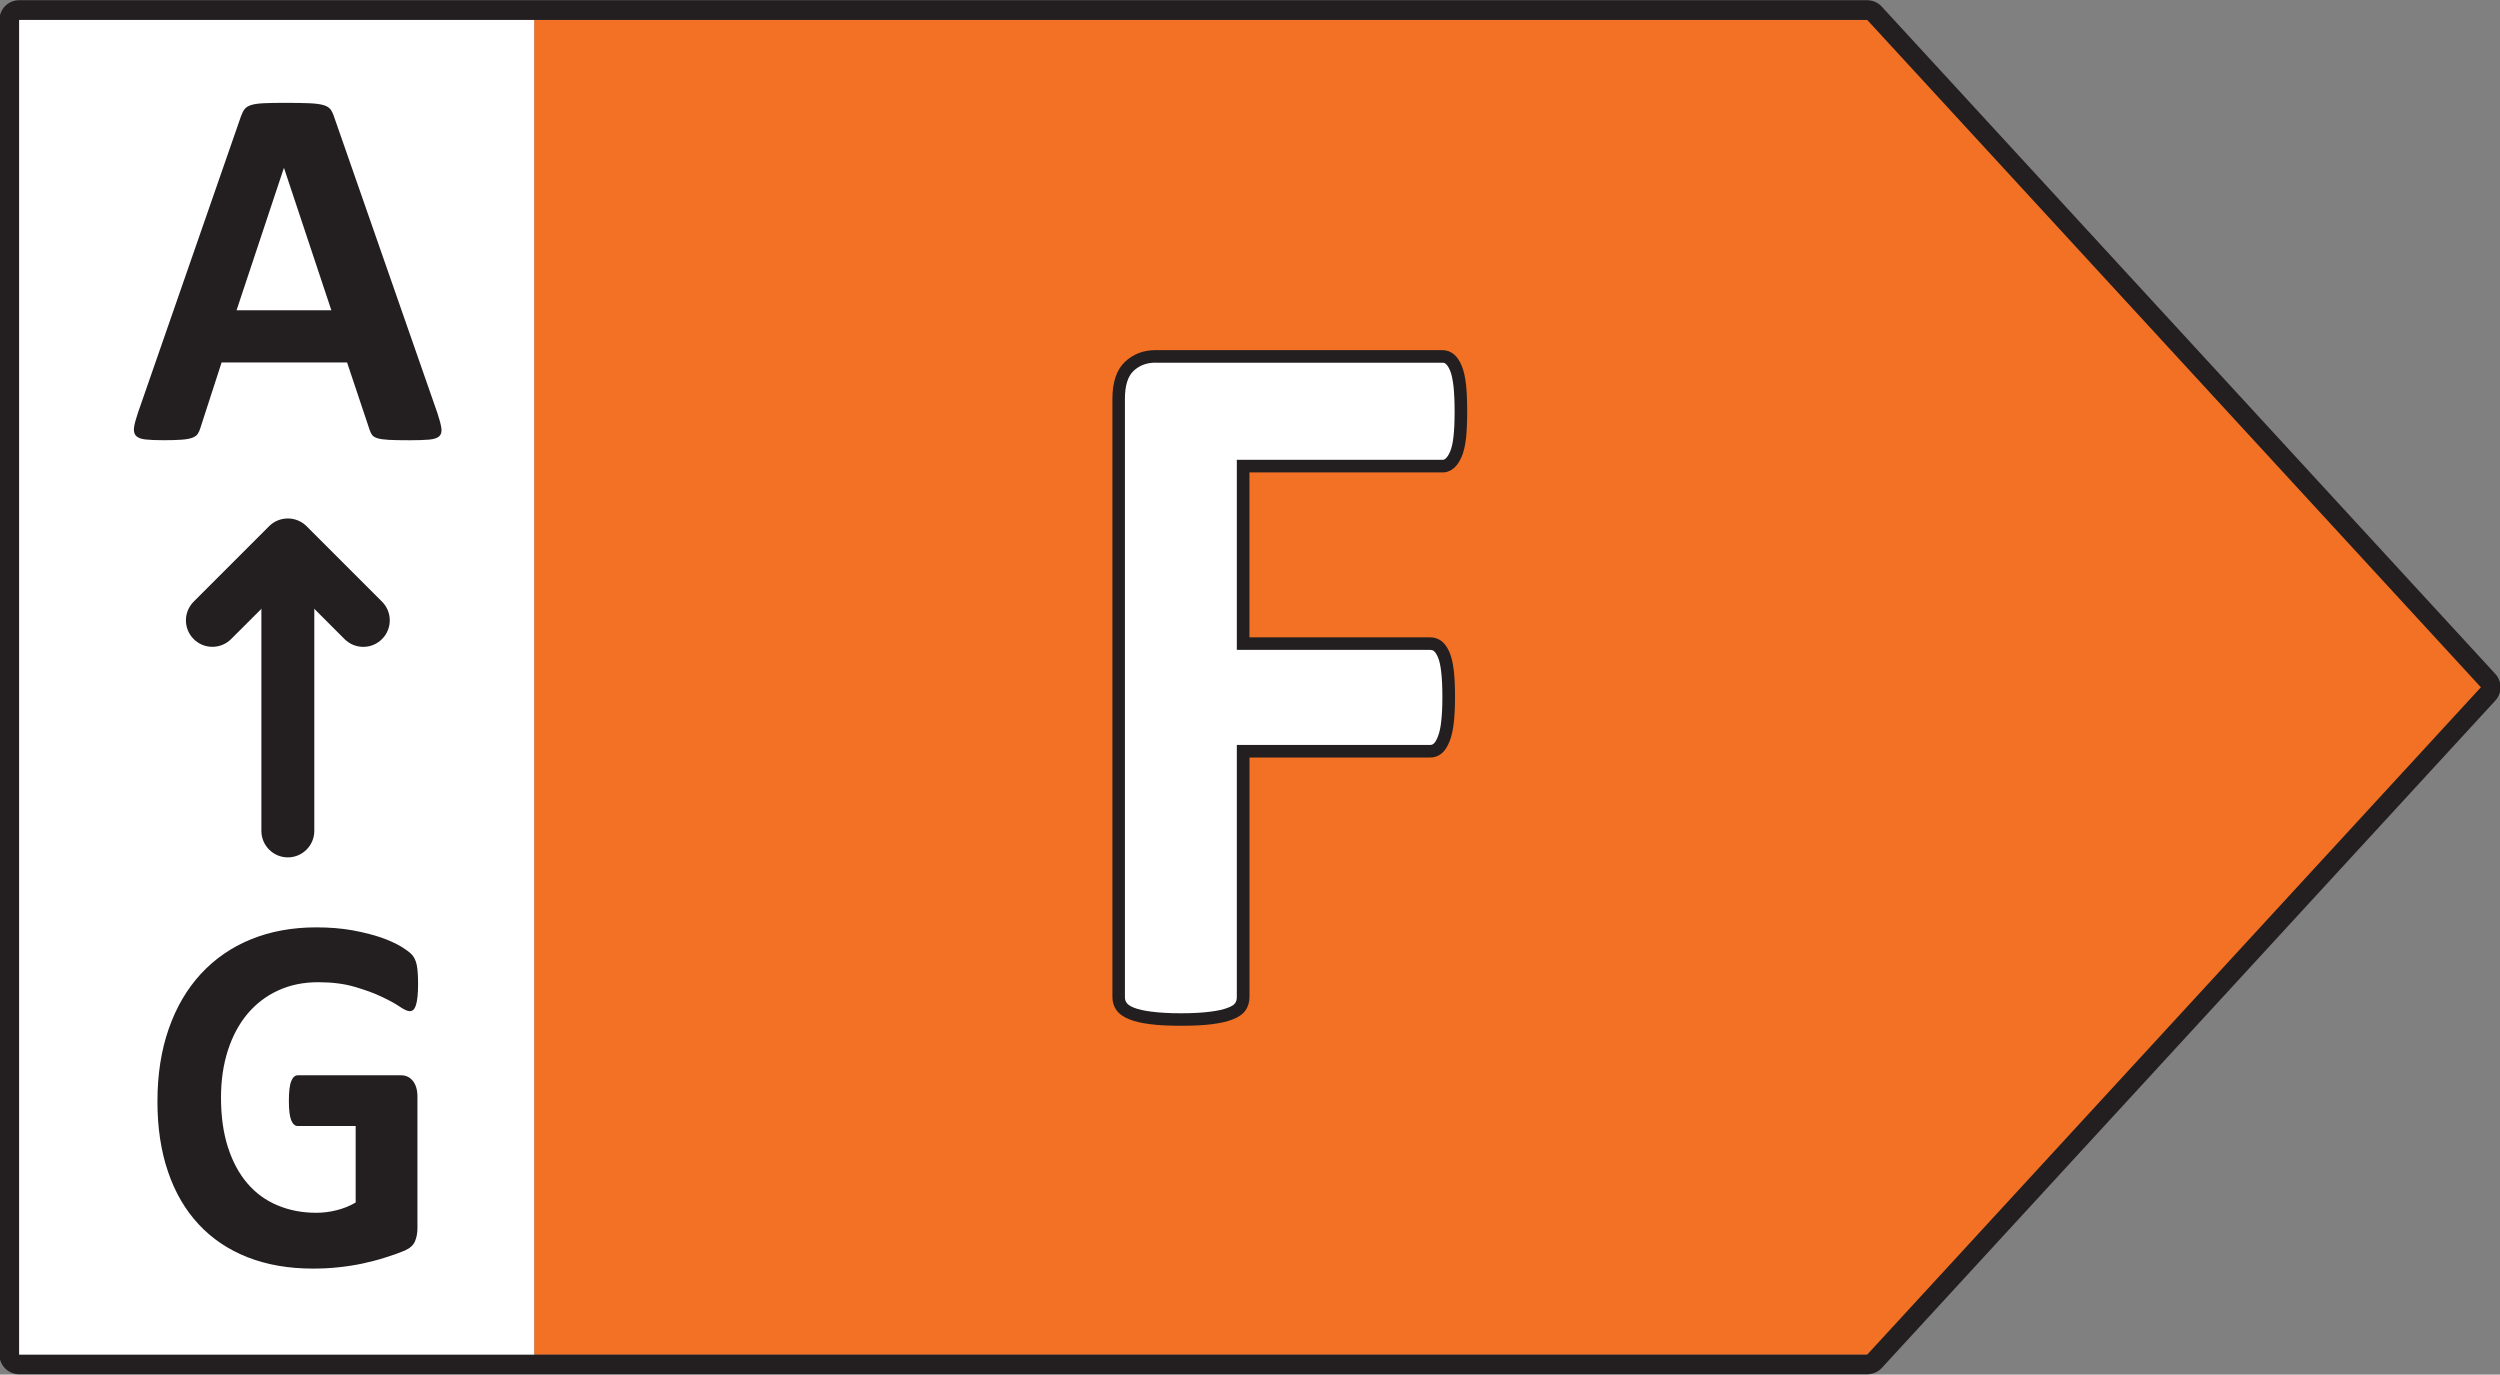
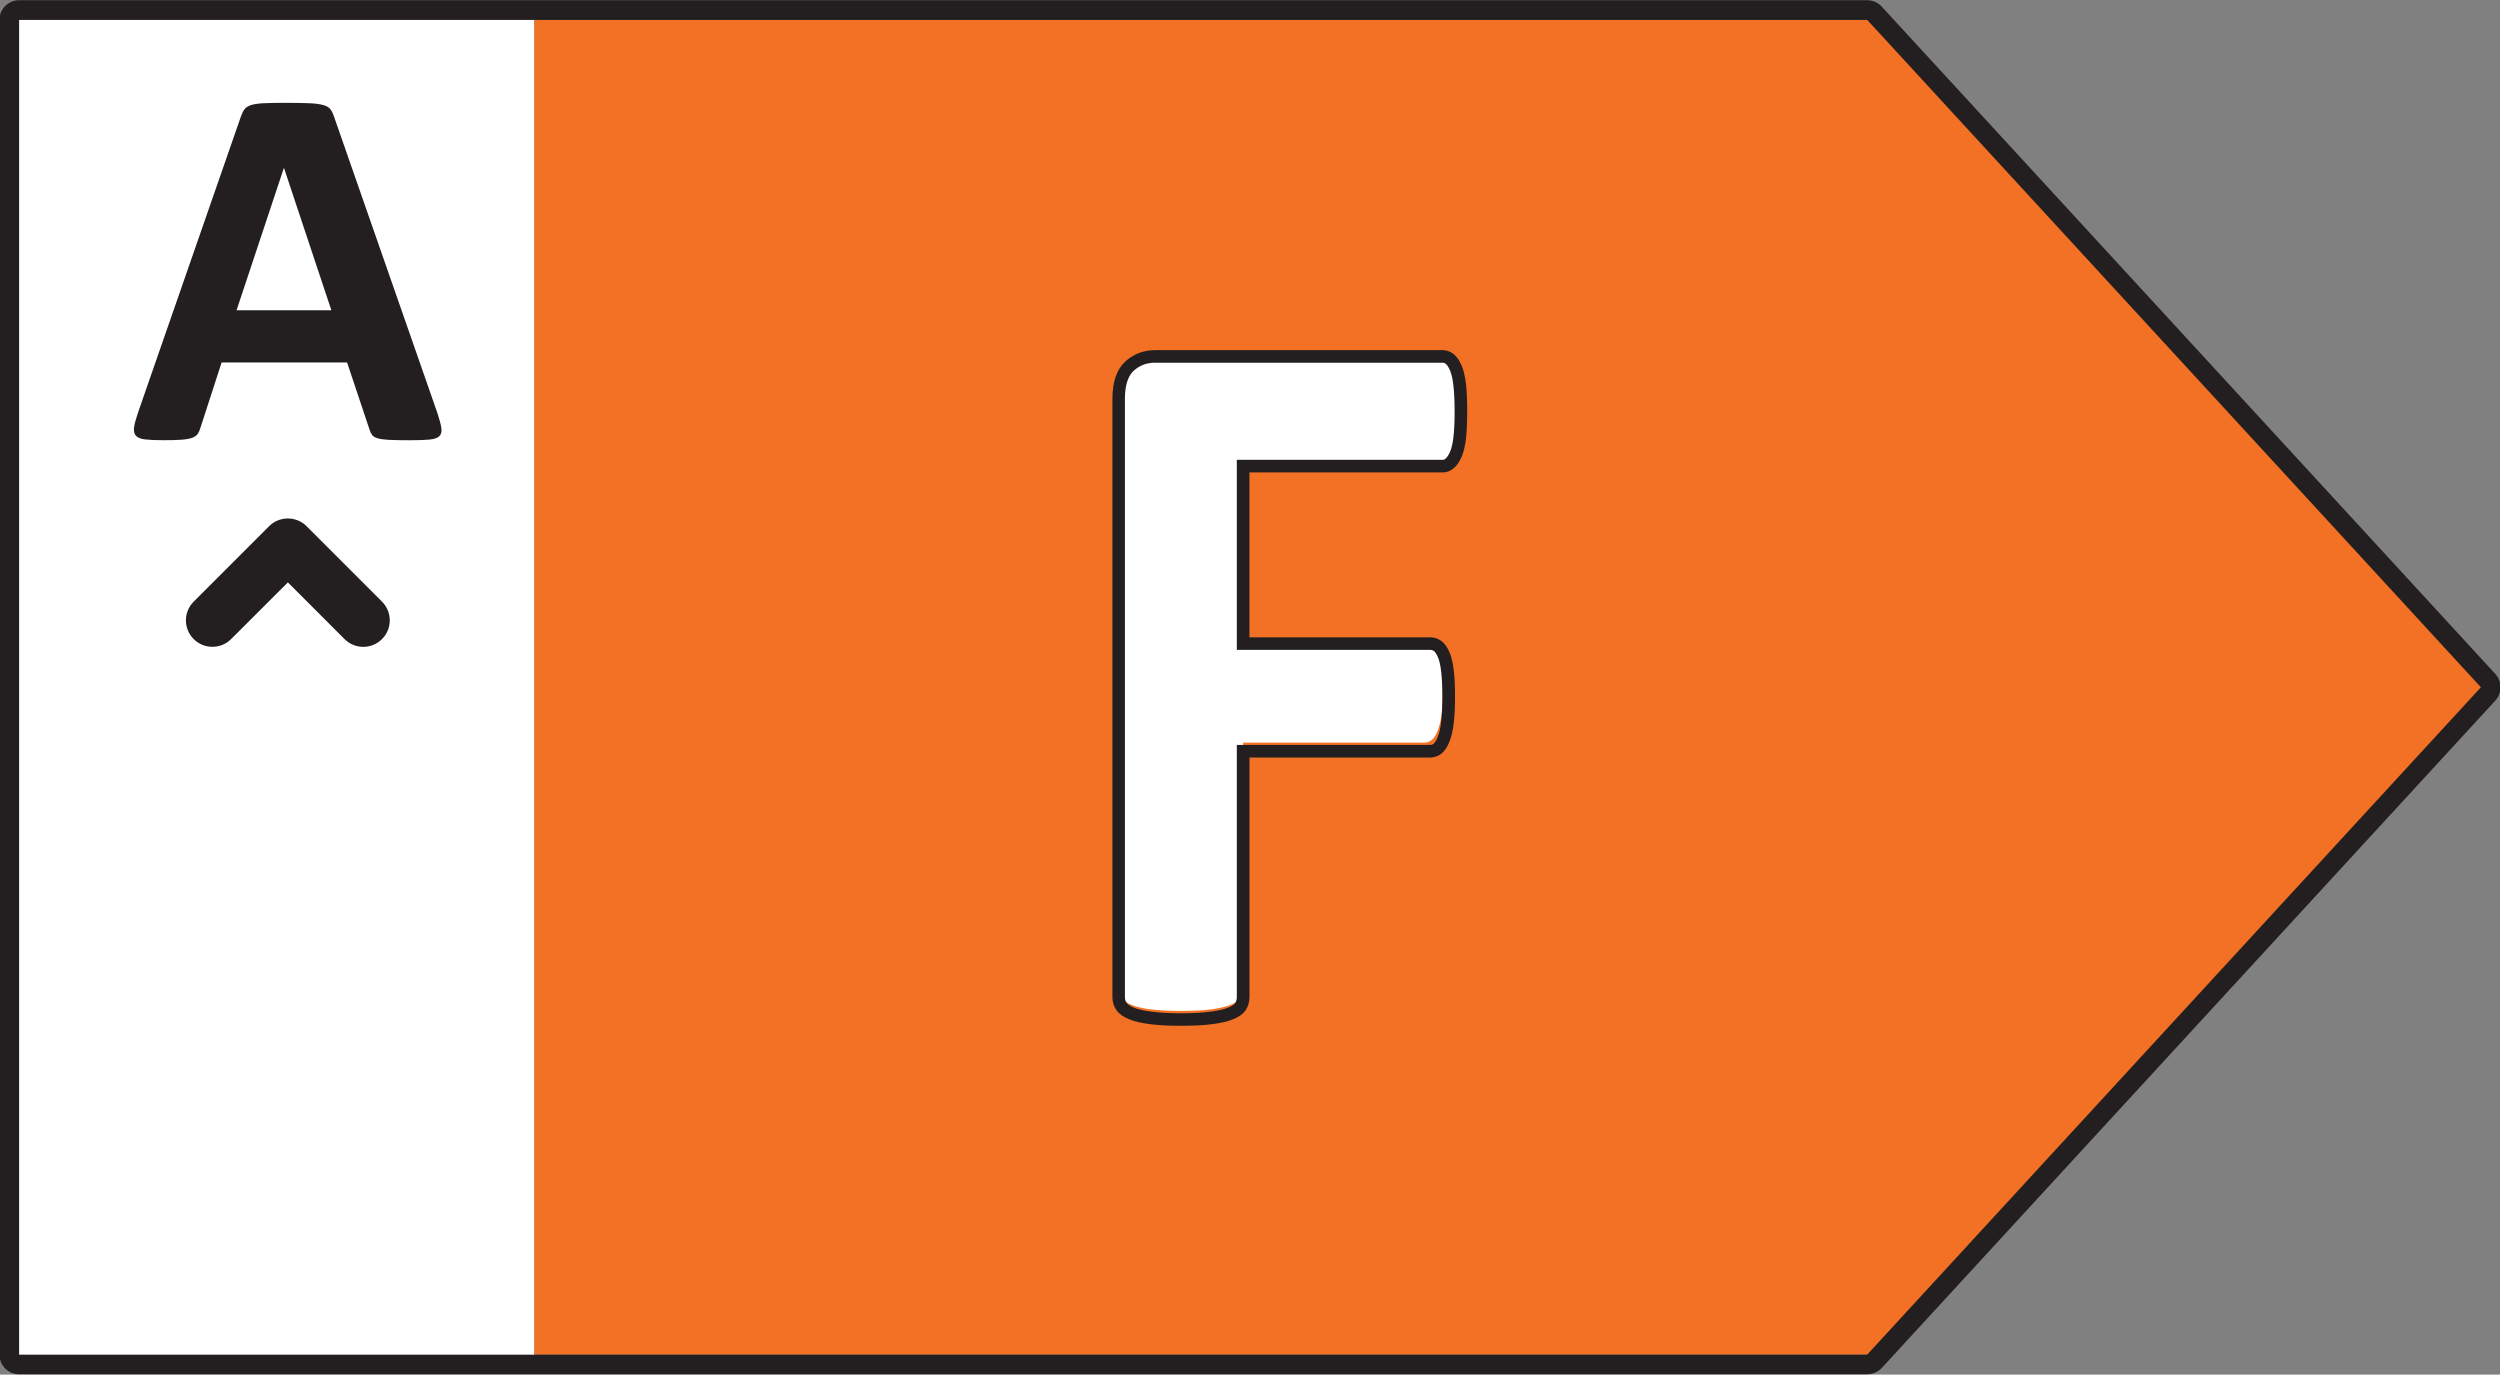
<svg xmlns="http://www.w3.org/2000/svg" xmlns:xlink="http://www.w3.org/1999/xlink" version="1.1" x="0px" y="0px" width="58.2px" height="32px" viewBox="0 0 58.2 32" xml:space="preserve">
  <rect x="0" y="0" width="58.2" height="32" fill="#808080" stroke="none" />
  <g>
    <rect x="0.234" y="0.25" style="fill:#FFFFFF;" width="12.205" height="31.5" />
  </g>
  <g>
    <g>
      <polygon style="fill:#F37124;" points="43.777,0.464 12.44,0.464 12.44,31.536 43.777,31.536 58.063,16   " />
      <g>
        <defs>
          <rect id="SVGID_1_" x="-2.4" y="-2.9" width="63" height="37.799" />
        </defs>
        <clipPath id="SVGID_2_">
          <use xlink:href="#SVGID_1_" style="overflow:visible;" />
        </clipPath>
        <path style="clip-path:url(#SVGID_2_);fill:#231F20;" d="M43.469,31.993H0.445c-0.252,0-0.458-0.205-0.458-0.457V0.464     c0-0.253,0.206-0.459,0.458-0.459h43.023c0.129,0,0.252,0.054,0.338,0.148l14.285,15.536c0.162,0.177,0.162,0.443,0.001,0.62     L43.807,31.847C43.72,31.94,43.597,31.993,43.469,31.993z M43.469,0.464H0.445v31.072h43.023L57.755,16L43.469,0.464z" />
        <g style="clip-path:url(#SVGID_2_);">
-           <path style="fill:#FFFFFF;" d="M34.011,9.58c0,0.238-0.01,0.438-0.027,0.6c-0.019,0.163-0.048,0.292-0.088,0.386      c-0.041,0.095-0.086,0.166-0.137,0.214c-0.053,0.047-0.11,0.071-0.176,0.071H28.94v4.132h4.357c0.066,0,0.124,0.02,0.176,0.06      s0.097,0.107,0.138,0.202c0.04,0.095,0.069,0.222,0.088,0.38c0.018,0.159,0.027,0.356,0.027,0.594s-0.01,0.436-0.027,0.594      c-0.019,0.158-0.048,0.289-0.088,0.392c-0.041,0.104-0.086,0.176-0.138,0.219c-0.052,0.045-0.109,0.066-0.176,0.066H28.94v5.722      c0,0.088-0.022,0.164-0.066,0.227c-0.044,0.064-0.123,0.117-0.236,0.16s-0.262,0.078-0.444,0.102      c-0.183,0.023-0.417,0.035-0.703,0.035c-0.278,0-0.511-0.012-0.697-0.035c-0.187-0.023-0.335-0.059-0.445-0.102      c-0.109-0.043-0.188-0.096-0.236-0.16c-0.048-0.063-0.071-0.139-0.071-0.227V9.283c0-0.349,0.082-0.6,0.247-0.754      c0.165-0.155,0.368-0.232,0.609-0.232h6.685c0.065,0,0.123,0.022,0.176,0.065c0.051,0.043,0.096,0.115,0.137,0.214      c0.04,0.099,0.069,0.231,0.088,0.397C34.001,9.141,34.011,9.342,34.011,9.58z" />
+           <path style="fill:#FFFFFF;" d="M34.011,9.58c0,0.238-0.01,0.438-0.027,0.6c-0.019,0.163-0.048,0.292-0.088,0.386      c-0.041,0.095-0.086,0.166-0.137,0.214c-0.053,0.047-0.11,0.071-0.176,0.071H28.94v4.132h4.357c0.066,0,0.124,0.02,0.176,0.06      c0.04,0.095,0.069,0.222,0.088,0.38c0.018,0.159,0.027,0.356,0.027,0.594s-0.01,0.436-0.027,0.594      c-0.019,0.158-0.048,0.289-0.088,0.392c-0.041,0.104-0.086,0.176-0.138,0.219c-0.052,0.045-0.109,0.066-0.176,0.066H28.94v5.722      c0,0.088-0.022,0.164-0.066,0.227c-0.044,0.064-0.123,0.117-0.236,0.16s-0.262,0.078-0.444,0.102      c-0.183,0.023-0.417,0.035-0.703,0.035c-0.278,0-0.511-0.012-0.697-0.035c-0.187-0.023-0.335-0.059-0.445-0.102      c-0.109-0.043-0.188-0.096-0.236-0.16c-0.048-0.063-0.071-0.139-0.071-0.227V9.283c0-0.349,0.082-0.6,0.247-0.754      c0.165-0.155,0.368-0.232,0.609-0.232h6.685c0.065,0,0.123,0.022,0.176,0.065c0.051,0.043,0.096,0.115,0.137,0.214      c0.04,0.099,0.069,0.231,0.088,0.397C34.001,9.141,34.011,9.342,34.011,9.58z" />
        </g>
        <path style="clip-path:url(#SVGID_2_);fill:#231F20;" d="M27.492,23.88c-0.289,0-0.522-0.012-0.716-0.037     c-0.2-0.025-0.357-0.061-0.48-0.111c-0.133-0.051-0.235-0.121-0.299-0.207c-0.066-0.088-0.1-0.193-0.1-0.313V9.283     c0-0.388,0.099-0.678,0.292-0.86c0.193-0.181,0.432-0.272,0.709-0.272h6.685c0.099,0,0.191,0.035,0.27,0.101     c0.07,0.061,0.128,0.149,0.178,0.27c0.047,0.113,0.078,0.255,0.099,0.438c0.018,0.169,0.026,0.378,0.026,0.621     c0,0.244-0.009,0.451-0.026,0.616c-0.021,0.177-0.053,0.317-0.099,0.427c-0.049,0.113-0.105,0.201-0.172,0.263     c-0.08,0.073-0.175,0.111-0.275,0.111h-4.497v3.839h4.211c0.096,0,0.184,0.03,0.263,0.089c0.074,0.059,0.134,0.144,0.185,0.261     c0.045,0.108,0.078,0.25,0.098,0.421c0.02,0.166,0.029,0.371,0.029,0.61s-0.01,0.445-0.029,0.61     c-0.02,0.171-0.051,0.311-0.097,0.428c-0.05,0.127-0.108,0.217-0.177,0.277c-0.079,0.066-0.172,0.102-0.271,0.102h-4.211v5.577     c0,0.115-0.031,0.221-0.092,0.309c-0.062,0.088-0.164,0.16-0.305,0.213c-0.124,0.049-0.28,0.084-0.477,0.109     C28.023,23.868,27.787,23.88,27.492,23.88z M26.898,8.443c-0.204,0-0.371,0.063-0.51,0.193c-0.132,0.125-0.2,0.342-0.2,0.647     v13.929c0,0.055,0.014,0.1,0.042,0.137c0.031,0.041,0.09,0.08,0.171,0.111c0.1,0.041,0.238,0.07,0.411,0.092     c0.179,0.023,0.407,0.037,0.679,0.037c0.278,0,0.508-0.014,0.683-0.037c0.17-0.021,0.309-0.051,0.411-0.092     c0.083-0.031,0.143-0.068,0.168-0.105c0.027-0.039,0.04-0.086,0.04-0.143v-5.87h4.504c0.031,0,0.055-0.01,0.08-0.031     c0.018-0.014,0.055-0.057,0.096-0.162c0.036-0.09,0.063-0.21,0.078-0.354c0.019-0.155,0.027-0.35,0.027-0.577     s-0.009-0.422-0.027-0.576c-0.016-0.144-0.041-0.259-0.076-0.341c-0.039-0.092-0.076-0.13-0.094-0.145     c-0.025-0.018-0.053-0.027-0.084-0.027h-4.504v-4.424h4.789c0.018,0,0.045-0.004,0.076-0.033c0.023-0.022,0.063-0.07,0.102-0.163     c0.035-0.082,0.061-0.199,0.077-0.346c0.018-0.153,0.026-0.35,0.026-0.583c0-0.232-0.009-0.431-0.026-0.589     c-0.017-0.152-0.043-0.273-0.077-0.358c-0.042-0.1-0.08-0.143-0.099-0.159c-0.024-0.021-0.049-0.03-0.079-0.03H26.898z" />
        <g style="clip-path:url(#SVGID_2_);">
          <path style="fill:#231F20;" d="M10.185,9.623c0.048,0.145,0.078,0.259,0.09,0.343c0.012,0.084-0.004,0.147-0.048,0.189      c-0.044,0.042-0.122,0.068-0.234,0.079c-0.112,0.01-0.267,0.015-0.463,0.015c-0.205,0-0.364-0.003-0.478-0.009      S8.85,10.221,8.79,10.203c-0.06-0.018-0.102-0.043-0.126-0.075c-0.024-0.032-0.044-0.074-0.061-0.126L8.08,8.438H5.159      L4.666,9.959c-0.016,0.056-0.037,0.104-0.063,0.142c-0.026,0.038-0.068,0.068-0.126,0.09s-0.14,0.037-0.247,0.045      c-0.106,0.008-0.246,0.012-0.417,0.012c-0.185,0-0.329-0.006-0.433-0.018c-0.104-0.012-0.176-0.042-0.217-0.087      c-0.04-0.046-0.054-0.111-0.042-0.195c0.012-0.084,0.042-0.196,0.09-0.337l2.399-6.904c0.024-0.068,0.052-0.124,0.084-0.166      s0.083-0.074,0.153-0.096c0.07-0.022,0.167-0.036,0.292-0.042c0.124-0.006,0.288-0.009,0.493-0.009      c0.236,0,0.425,0.003,0.565,0.009c0.14,0.006,0.25,0.02,0.328,0.042C7.603,2.467,7.658,2.5,7.692,2.544s0.063,0.104,0.087,0.18      L10.185,9.623z M6.613,3.915H6.607l-1.1,3.308h2.207L6.613,3.915z" />
        </g>
      </g>
-       <path style="fill:#231F20;" d="M6.701,19.96c-0.34,0-0.616-0.277-0.616-0.617v-6.626c0-0.34,0.276-0.616,0.616-0.616    c0.34,0,0.616,0.276,0.616,0.616v6.626C7.317,19.683,7.041,19.96,6.701,19.96z" />
      <path style="fill:#231F20;" d="M8.458,15.059c-0.158,0-0.316-0.06-0.436-0.18l-1.32-1.321L5.38,14.878    c-0.24,0.24-0.631,0.24-0.871,0c-0.241-0.241-0.241-0.631,0-0.872l1.756-1.756c0.115-0.116,0.272-0.18,0.436-0.18l0,0    c0.163,0,0.32,0.064,0.436,0.18l1.756,1.756c0.241,0.241,0.241,0.631,0,0.872C8.772,14.999,8.615,15.059,8.458,15.059z" />
      <g>
        <defs>
          <rect id="SVGID_3_" x="-2.4" y="-2.9" width="63" height="37.799" />
        </defs>
        <clipPath id="SVGID_4_">
          <use xlink:href="#SVGID_3_" style="overflow:visible;" />
        </clipPath>
        <g style="clip-path:url(#SVGID_4_);">
-           <path style="fill:#231F20;" d="M9.733,22.911c0,0.115-0.005,0.215-0.014,0.297c-0.009,0.084-0.022,0.15-0.038,0.199      c-0.017,0.049-0.037,0.084-0.061,0.104S9.568,23.54,9.535,23.54c-0.048,0-0.125-0.035-0.23-0.105      c-0.106-0.072-0.247-0.15-0.423-0.232c-0.175-0.084-0.385-0.16-0.628-0.23c-0.243-0.072-0.526-0.107-0.848-0.107      c-0.344,0-0.655,0.064-0.933,0.193c-0.278,0.127-0.516,0.311-0.713,0.545c-0.197,0.236-0.349,0.52-0.455,0.85      c-0.106,0.33-0.16,0.695-0.16,1.096c0,0.439,0.054,0.826,0.162,1.16s0.259,0.615,0.453,0.84c0.194,0.227,0.427,0.396,0.7,0.51      c0.272,0.115,0.574,0.174,0.903,0.174c0.161,0,0.32-0.021,0.478-0.061s0.304-0.098,0.439-0.178v-1.781H6.934      c-0.066,0-0.117-0.045-0.154-0.133c-0.037-0.09-0.055-0.24-0.055-0.455c0-0.111,0.005-0.203,0.014-0.279      c0.009-0.074,0.023-0.135,0.042-0.18c0.018-0.045,0.04-0.08,0.066-0.102c0.025-0.021,0.055-0.033,0.088-0.033h2.398      c0.059,0,0.111,0.012,0.157,0.033c0.045,0.021,0.085,0.055,0.121,0.098c0.035,0.043,0.061,0.096,0.08,0.158      c0.018,0.061,0.027,0.131,0.027,0.211v3.057c0,0.119-0.02,0.223-0.058,0.311c-0.039,0.09-0.117,0.16-0.236,0.213      c-0.119,0.051-0.266,0.104-0.441,0.158c-0.176,0.057-0.358,0.104-0.546,0.145c-0.188,0.039-0.378,0.068-0.571,0.088      c-0.192,0.02-0.385,0.029-0.579,0.029c-0.567,0-1.075-0.088-1.523-0.264s-0.828-0.432-1.139-0.766s-0.549-0.742-0.713-1.223      c-0.165-0.482-0.247-1.027-0.247-1.637c0-0.629,0.088-1.193,0.264-1.695c0.175-0.5,0.424-0.926,0.746-1.275      s0.71-0.619,1.166-0.805s0.963-0.279,1.523-0.279c0.307,0,0.587,0.023,0.84,0.068c0.252,0.047,0.473,0.102,0.661,0.166      c0.188,0.066,0.345,0.137,0.469,0.211c0.124,0.076,0.211,0.141,0.261,0.197c0.049,0.055,0.085,0.133,0.107,0.234      C9.722,22.563,9.733,22.714,9.733,22.911z" />
-         </g>
+           </g>
      </g>
    </g>
  </g>
</svg>